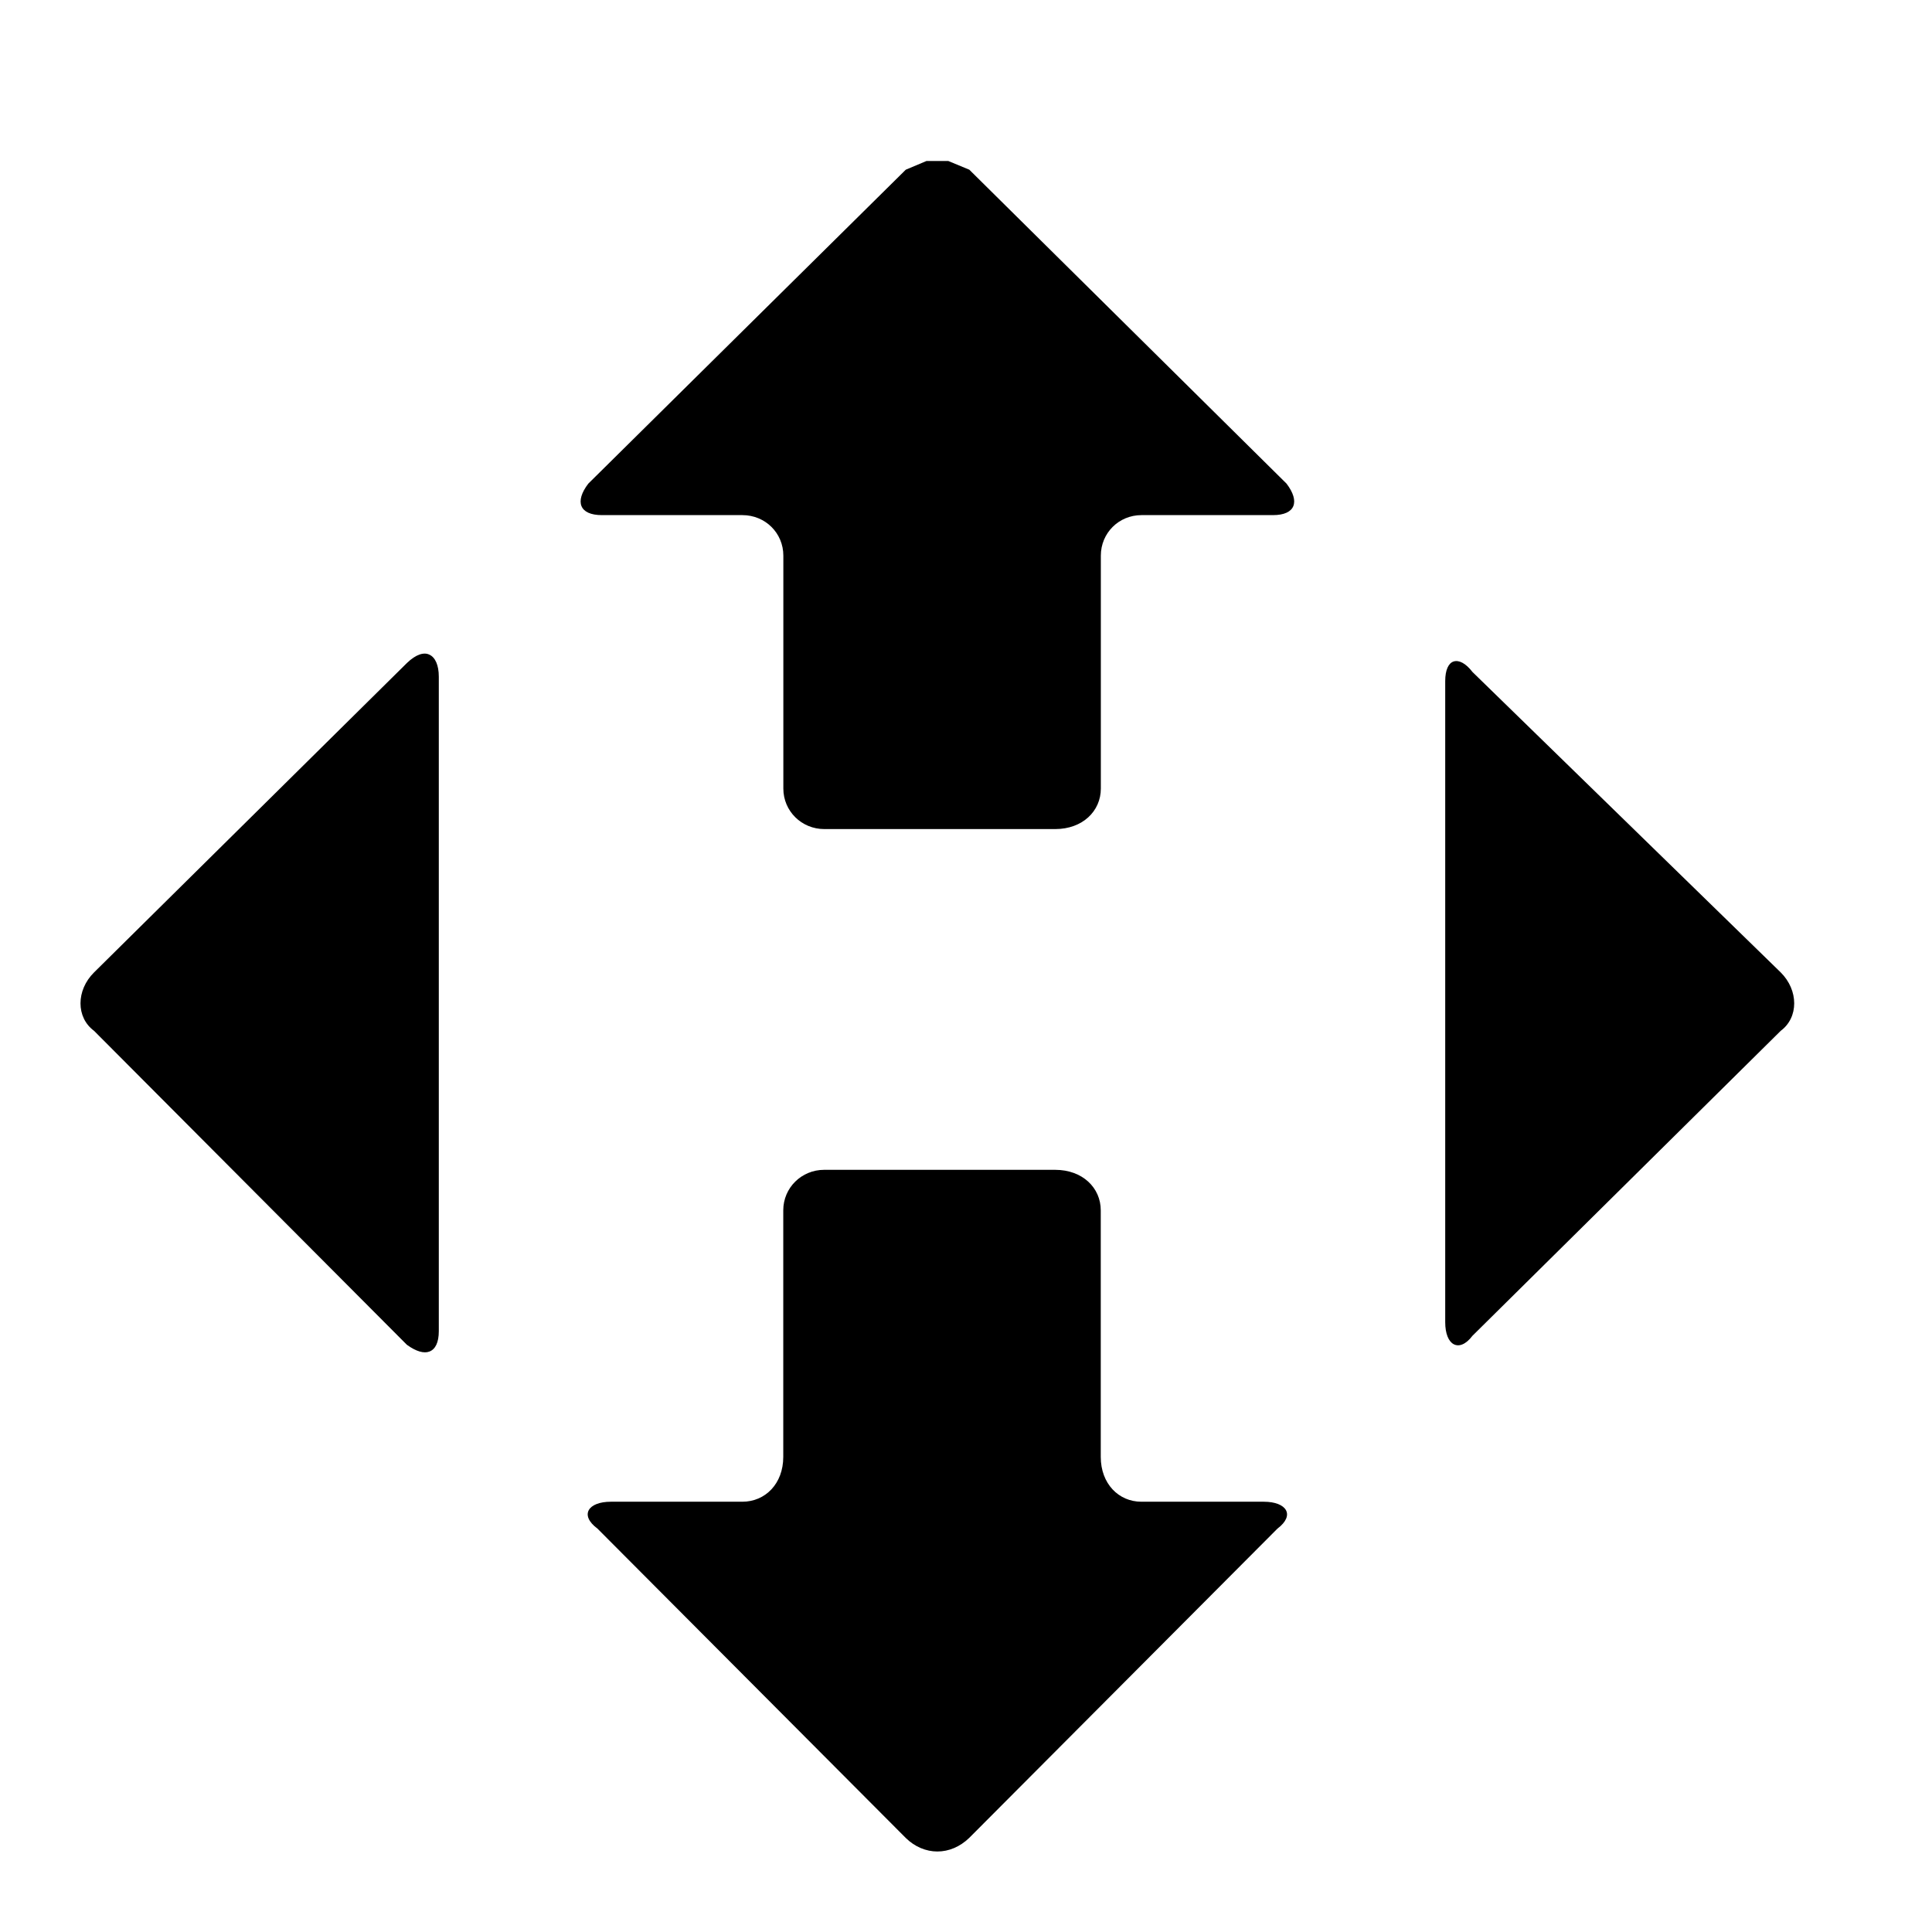
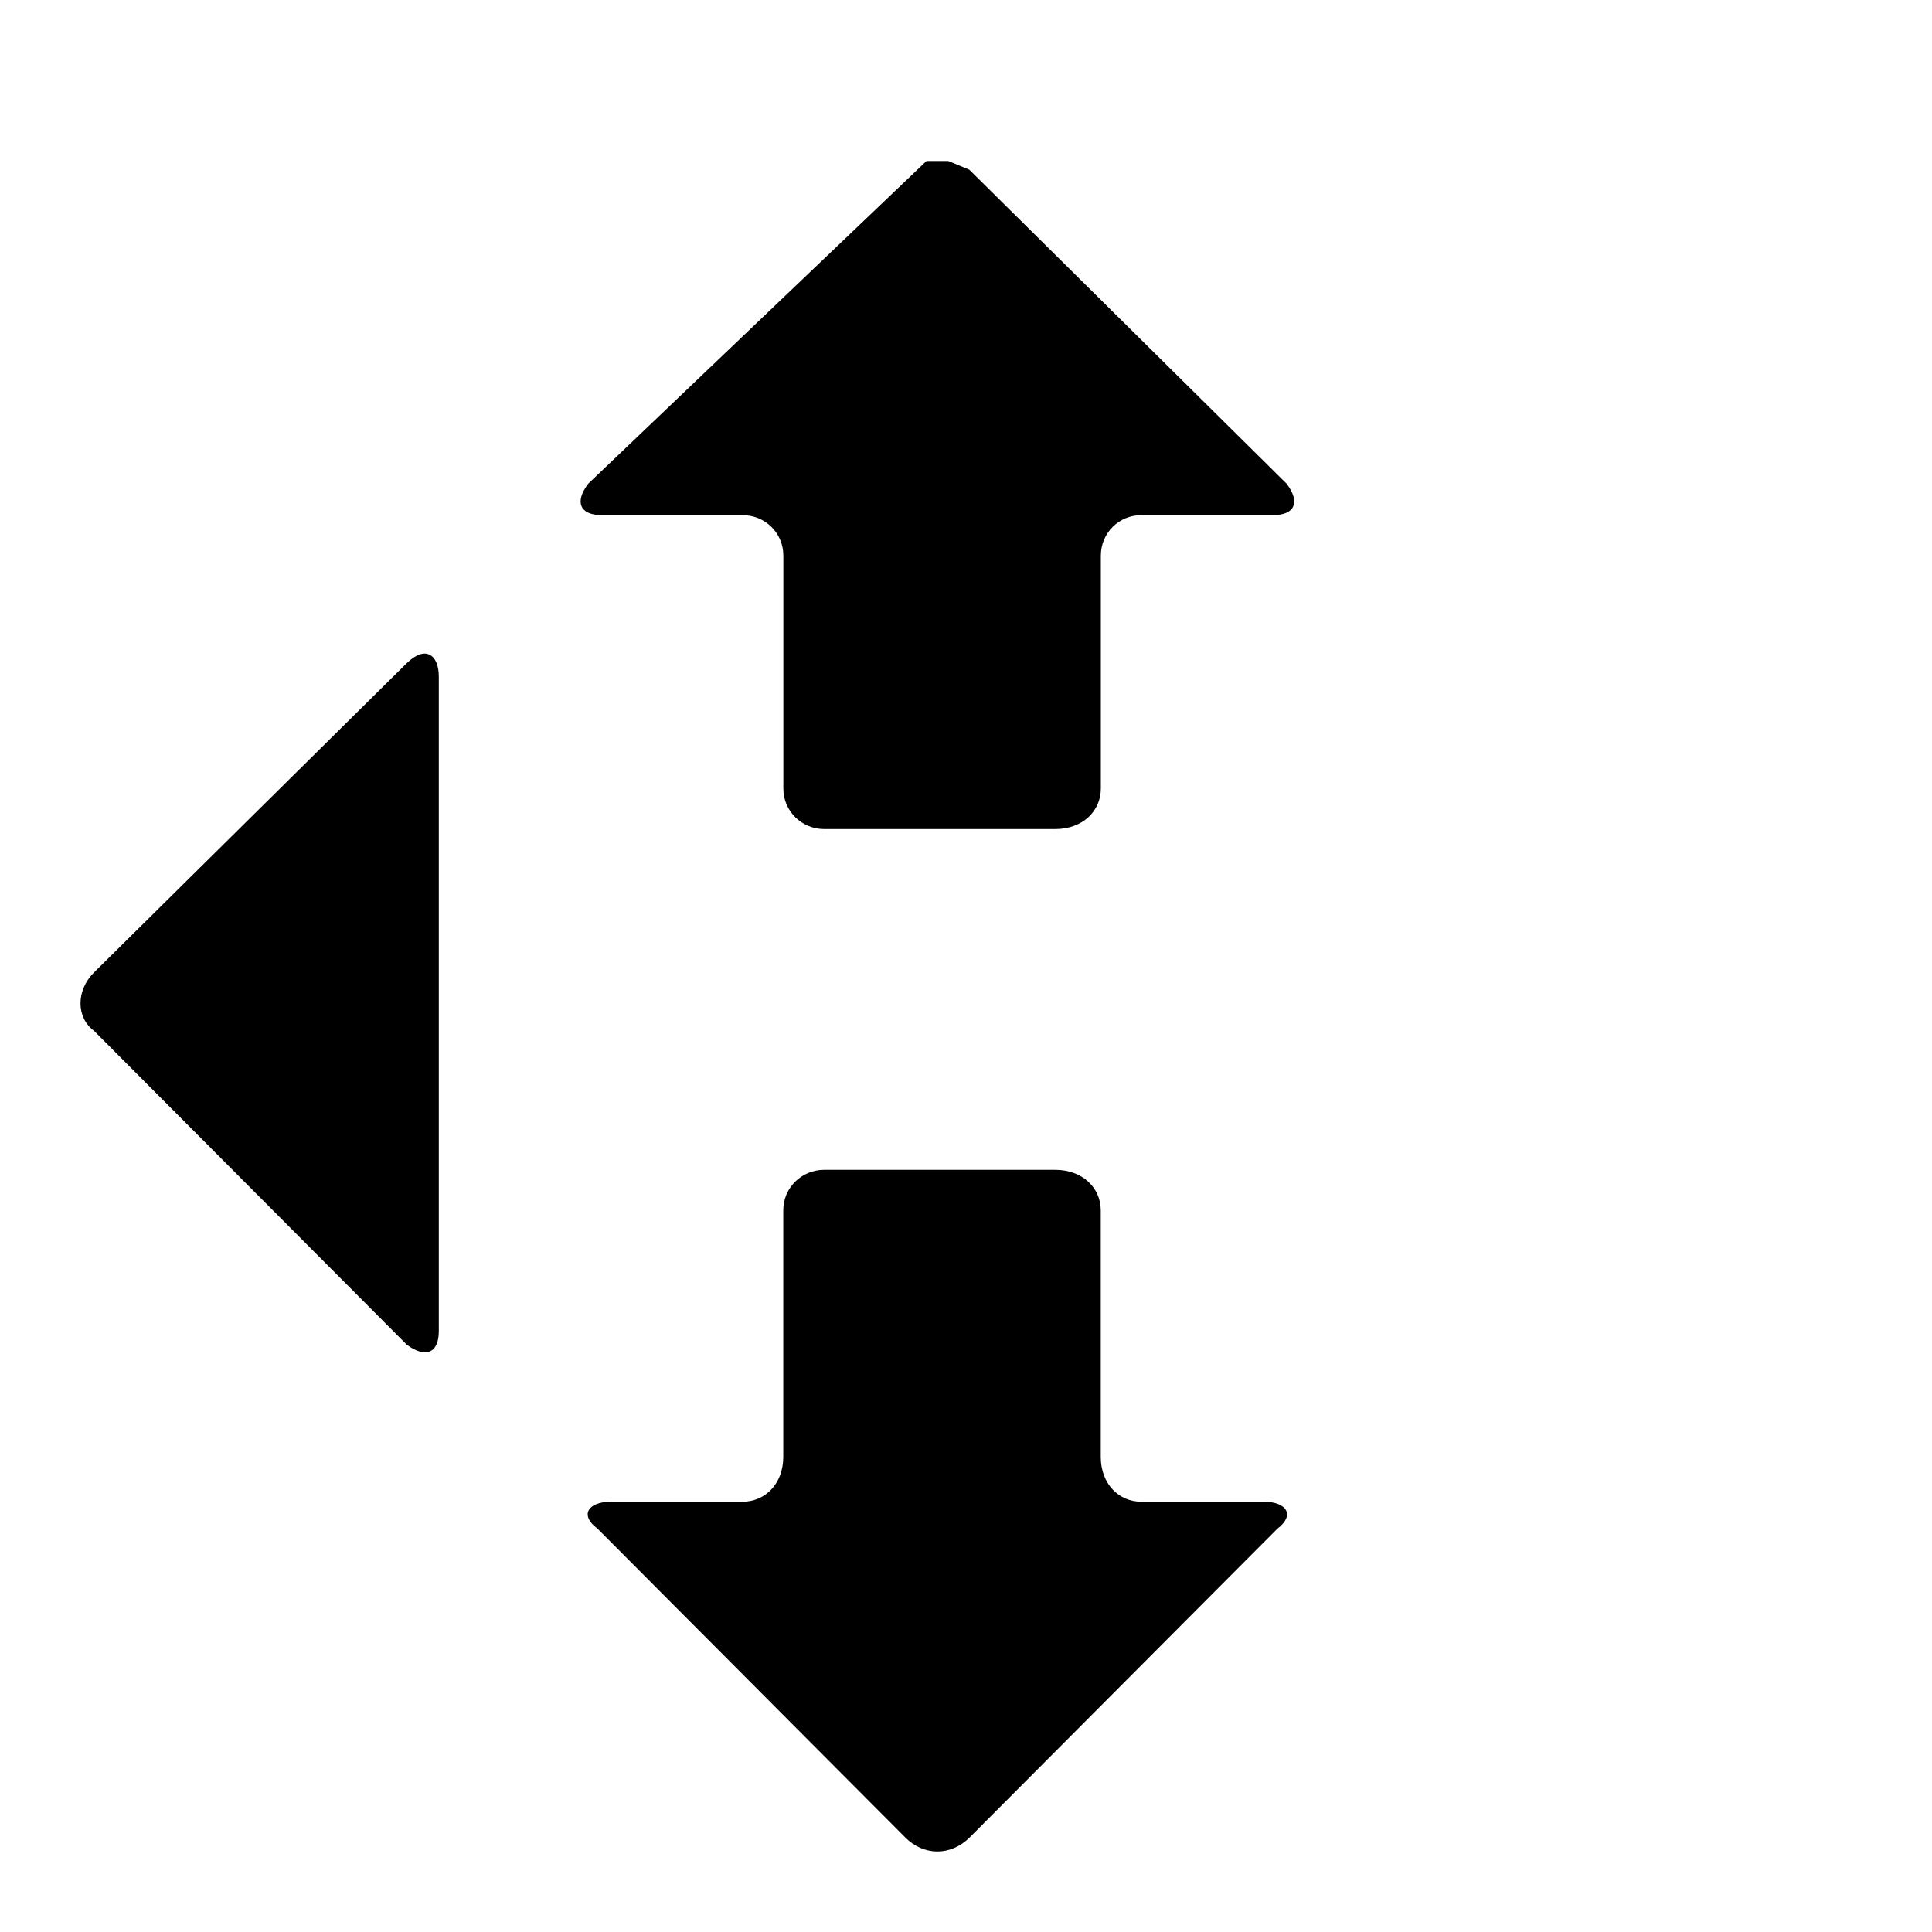
<svg xmlns="http://www.w3.org/2000/svg" width="24" height="24" viewBox="0 0 24 24" fill="none">
  <g id="arcticons:nova-post">
    <g id="Group 9">
-       <path id="path3461" fill-rule="evenodd" clip-rule="evenodd" d="M18.058 8.217C18.122 8.197 18.207 8.237 18.292 8.348C18.292 8.348 18.292 8.348 22.121 12.08C22.344 12.302 22.344 12.64 22.121 12.805C22.121 12.805 22.121 12.805 18.292 16.593C18.207 16.705 18.122 16.732 18.058 16.698C17.994 16.664 17.953 16.566 17.953 16.425V8.46C17.953 8.322 17.994 8.237 18.058 8.217Z" fill="black" />
-       <path id="path3463" fill-rule="evenodd" clip-rule="evenodd" d="M11.509 2H11.78L12.041 2.108C12.041 2.108 12.041 2.108 15.982 6.008C16.151 6.23 16.094 6.399 15.813 6.399C15.813 6.399 15.813 6.399 14.18 6.399C13.898 6.399 13.675 6.622 13.675 6.902C13.675 6.902 13.675 6.902 13.675 9.796C13.675 10.076 13.448 10.299 13.109 10.299C13.109 10.299 13.109 10.299 10.239 10.299C9.958 10.299 9.731 10.076 9.731 9.796C9.731 9.796 9.731 9.796 9.731 6.902C9.731 6.622 9.507 6.399 9.222 6.399H7.477C7.196 6.399 7.138 6.23 7.308 6.008C7.308 6.008 7.308 6.008 11.252 2.108L11.509 2Z" fill="black" />
+       <path id="path3463" fill-rule="evenodd" clip-rule="evenodd" d="M11.509 2H11.78L12.041 2.108C12.041 2.108 12.041 2.108 15.982 6.008C16.151 6.23 16.094 6.399 15.813 6.399C15.813 6.399 15.813 6.399 14.18 6.399C13.898 6.399 13.675 6.622 13.675 6.902C13.675 6.902 13.675 6.902 13.675 9.796C13.675 10.076 13.448 10.299 13.109 10.299C13.109 10.299 13.109 10.299 10.239 10.299C9.958 10.299 9.731 10.076 9.731 9.796C9.731 9.796 9.731 9.796 9.731 6.902C9.731 6.622 9.507 6.399 9.222 6.399H7.477C7.196 6.399 7.138 6.23 7.308 6.008L11.509 2Z" fill="black" />
      <path id="path3465" fill-rule="evenodd" clip-rule="evenodd" d="M5.335 8.133C5.407 8.166 5.451 8.264 5.451 8.406V16.536C5.451 16.678 5.407 16.762 5.335 16.789C5.268 16.816 5.169 16.789 5.054 16.705C5.054 16.705 5.054 16.705 1.168 12.805C0.944 12.64 0.944 12.302 1.168 12.08C1.168 12.08 1.168 12.08 5.054 8.237C5.169 8.126 5.268 8.099 5.335 8.133Z" fill="black" />
      <path id="path3467" fill-rule="evenodd" clip-rule="evenodd" d="M10.238 14.532C10.238 14.532 10.238 14.532 13.108 14.532C13.447 14.532 13.674 14.755 13.674 15.035C13.674 15.035 13.674 15.035 13.674 18.098C13.674 18.432 13.897 18.655 14.179 18.655H15.7C15.981 18.655 16.093 18.82 15.869 18.989C15.869 18.989 15.869 18.989 12.04 22.831C11.925 22.942 11.786 23 11.644 23C11.505 23 11.363 22.942 11.251 22.831C11.251 22.831 11.251 22.831 7.422 18.989C7.195 18.82 7.307 18.655 7.588 18.655C7.588 18.655 7.588 18.655 9.221 18.655C9.506 18.655 9.73 18.432 9.73 18.098C9.73 18.098 9.73 18.098 9.73 15.035C9.73 14.755 9.957 14.532 10.238 14.532Z" fill="black" />
    </g>
  </g>
</svg>